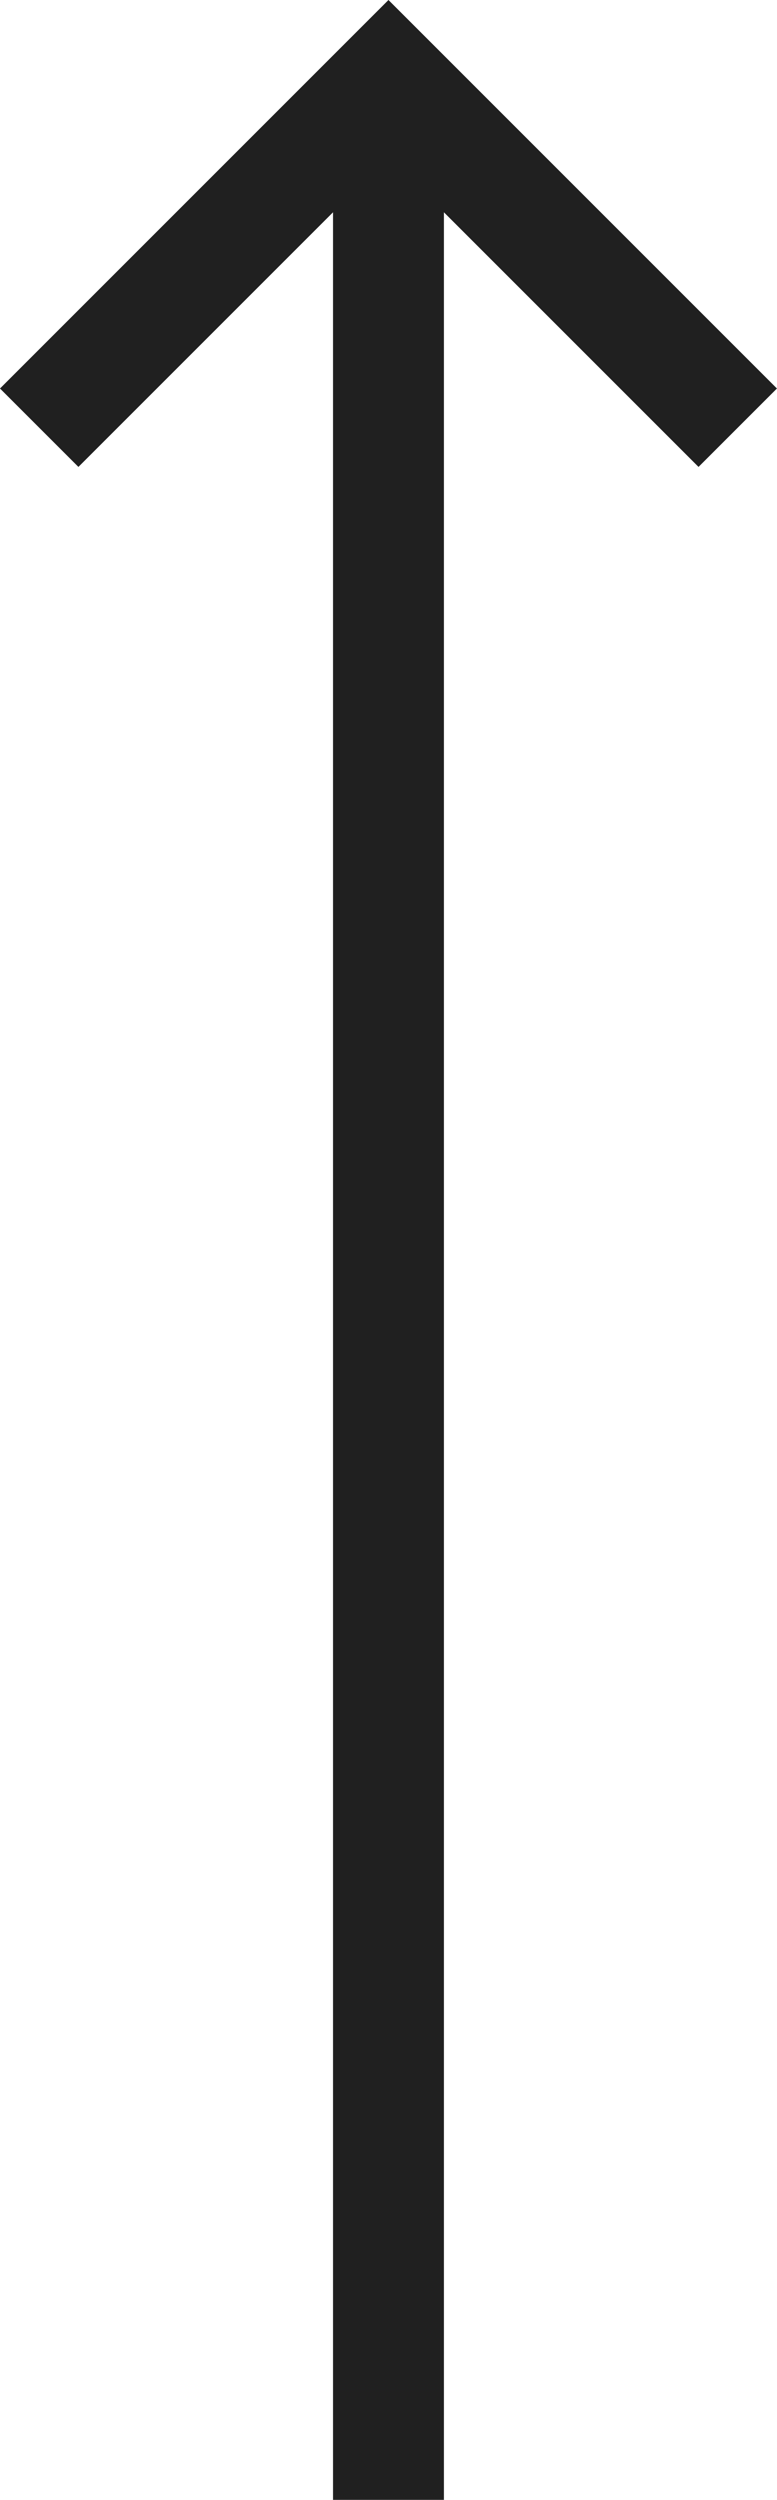
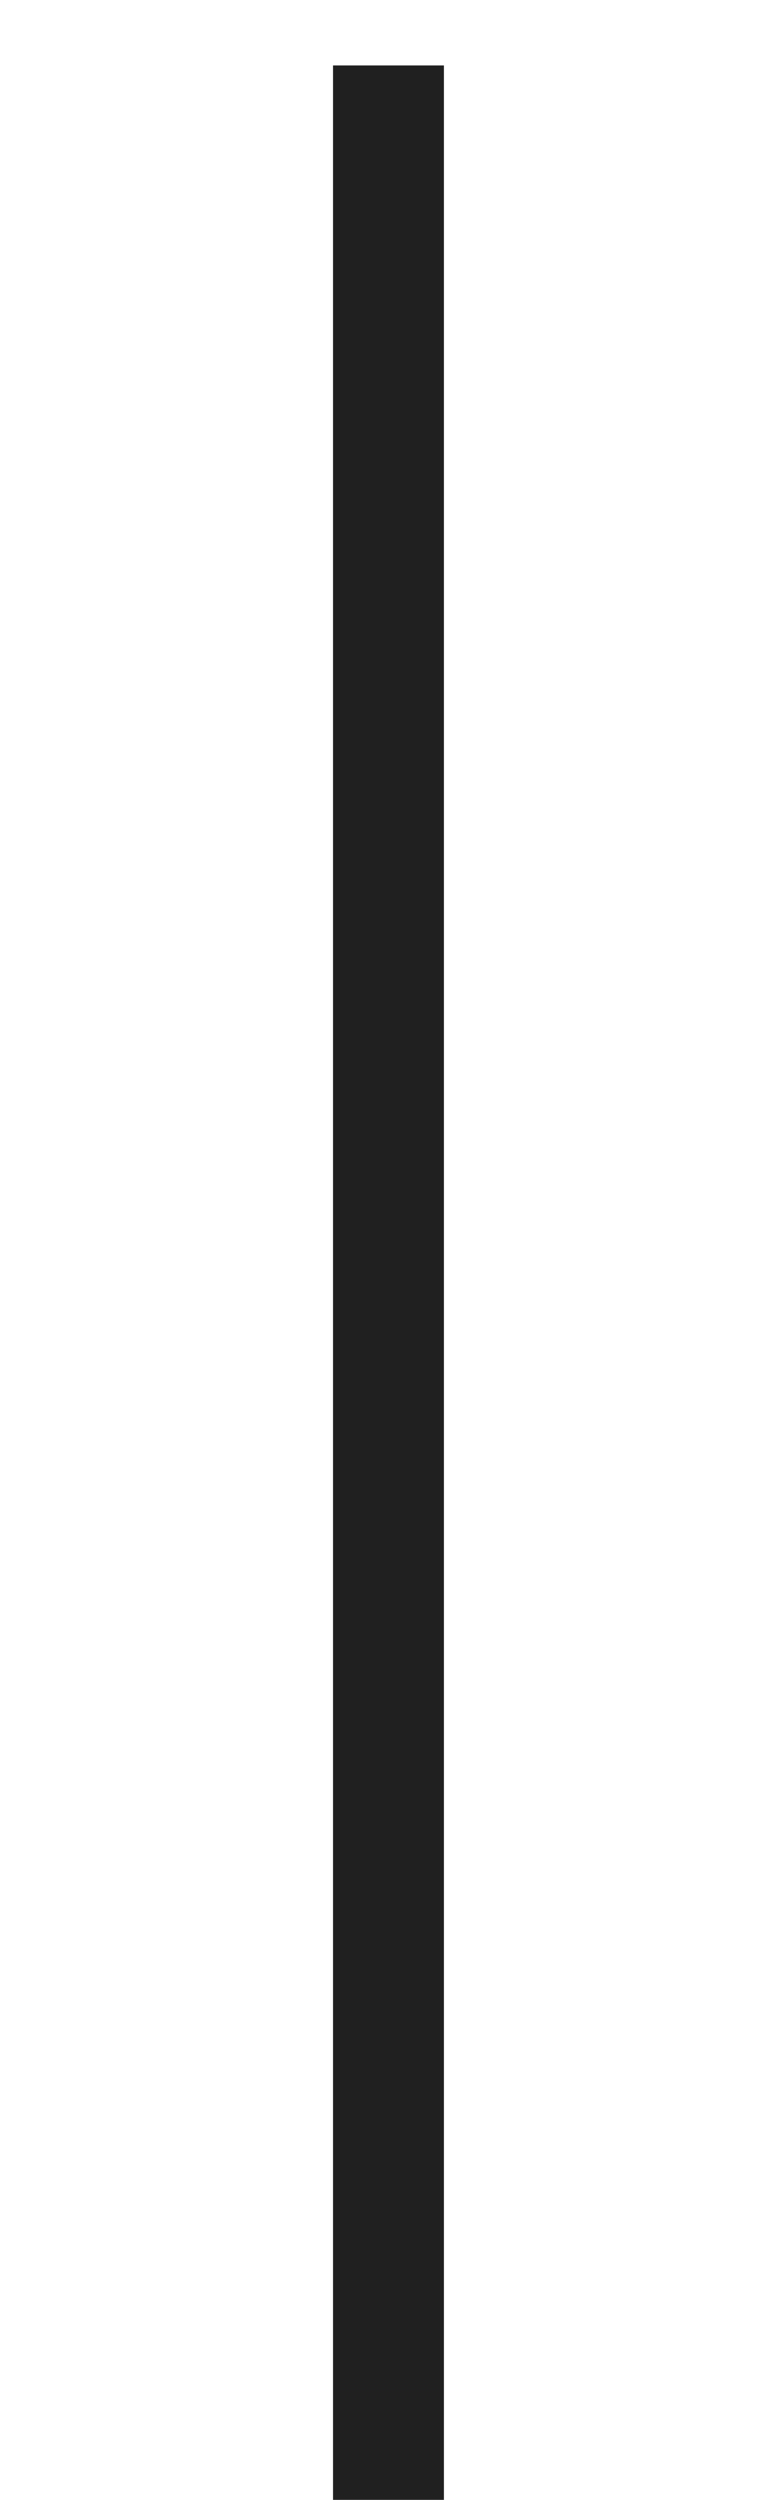
<svg xmlns="http://www.w3.org/2000/svg" width="14.013" height="45.08" viewBox="0 0 14.013 45.08">
  <g id="Group_15" data-name="Group 15" transform="translate(-1856.437 -355.82)">
    <path id="Path_22" data-name="Path 22" d="M61.1,314.6v43.9" transform="translate(1924.543 715.5) rotate(180)" fill="none" stroke="#202020" stroke-width="2" />
-     <path id="Path_21" data-name="Path 21" d="M0,0H8.908V8.908" transform="translate(1857.144 363.533) rotate(-45)" fill="none" stroke="#202020" stroke-width="2" />
  </g>
</svg>